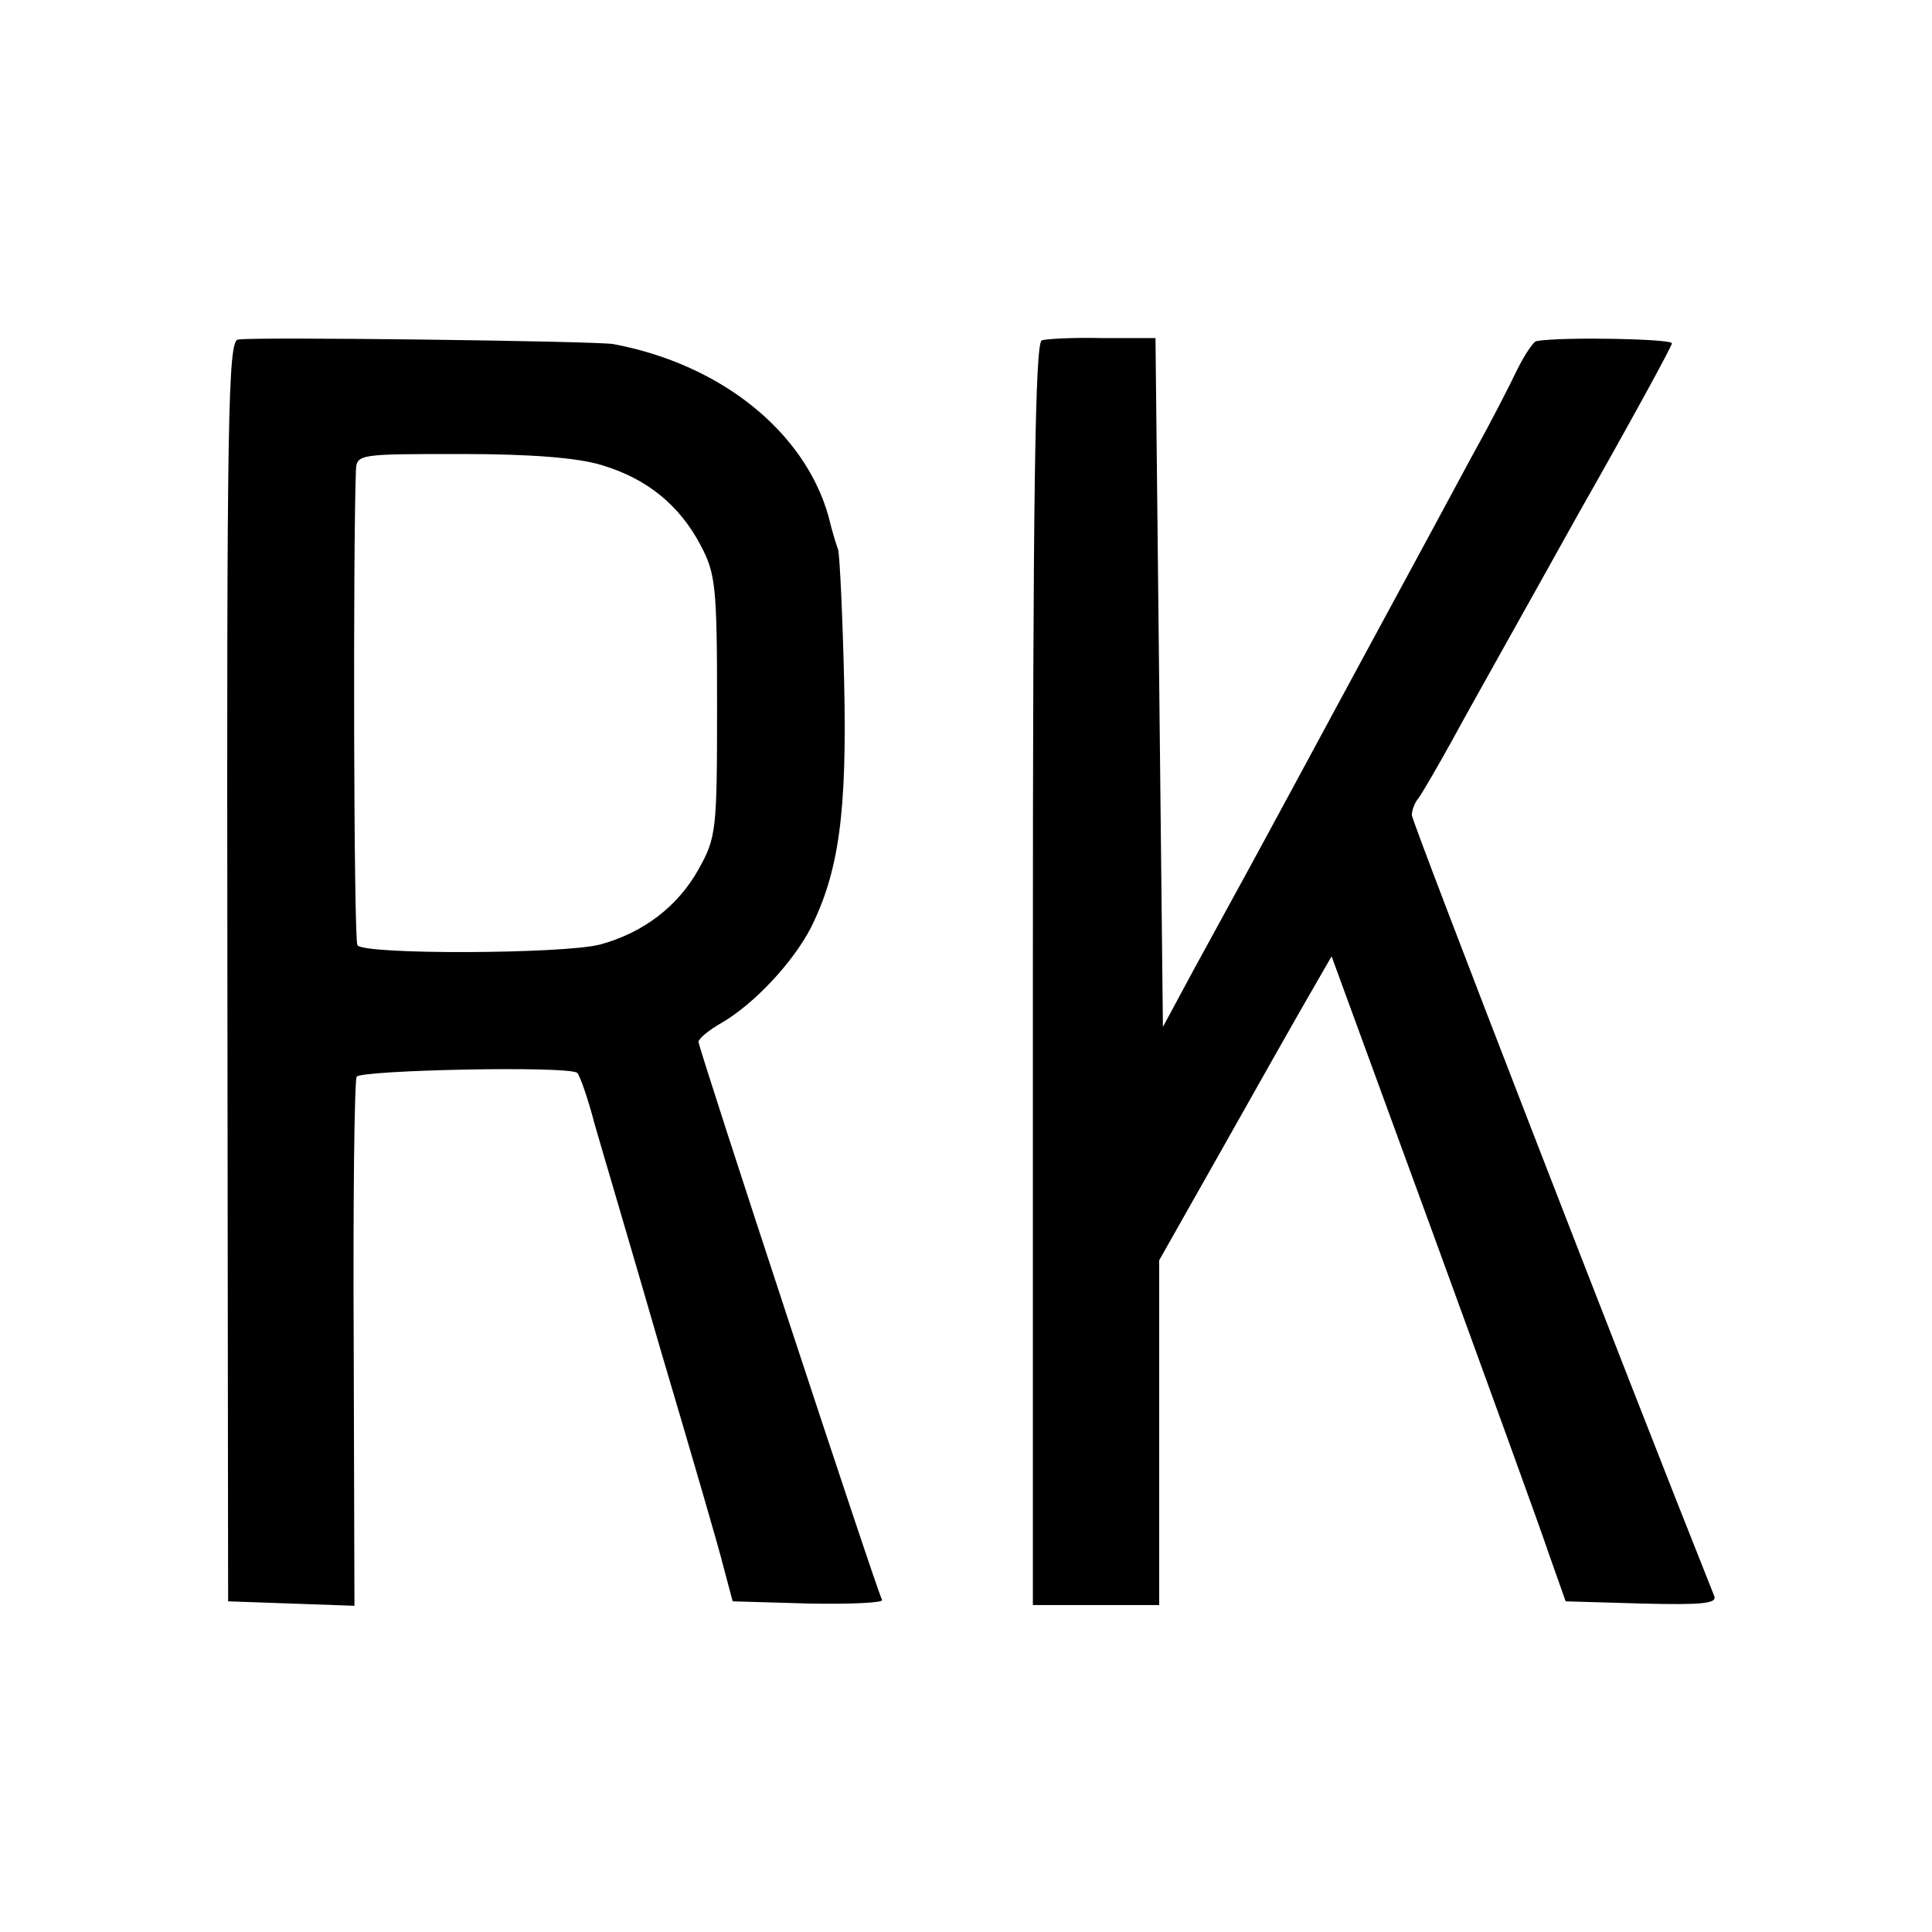
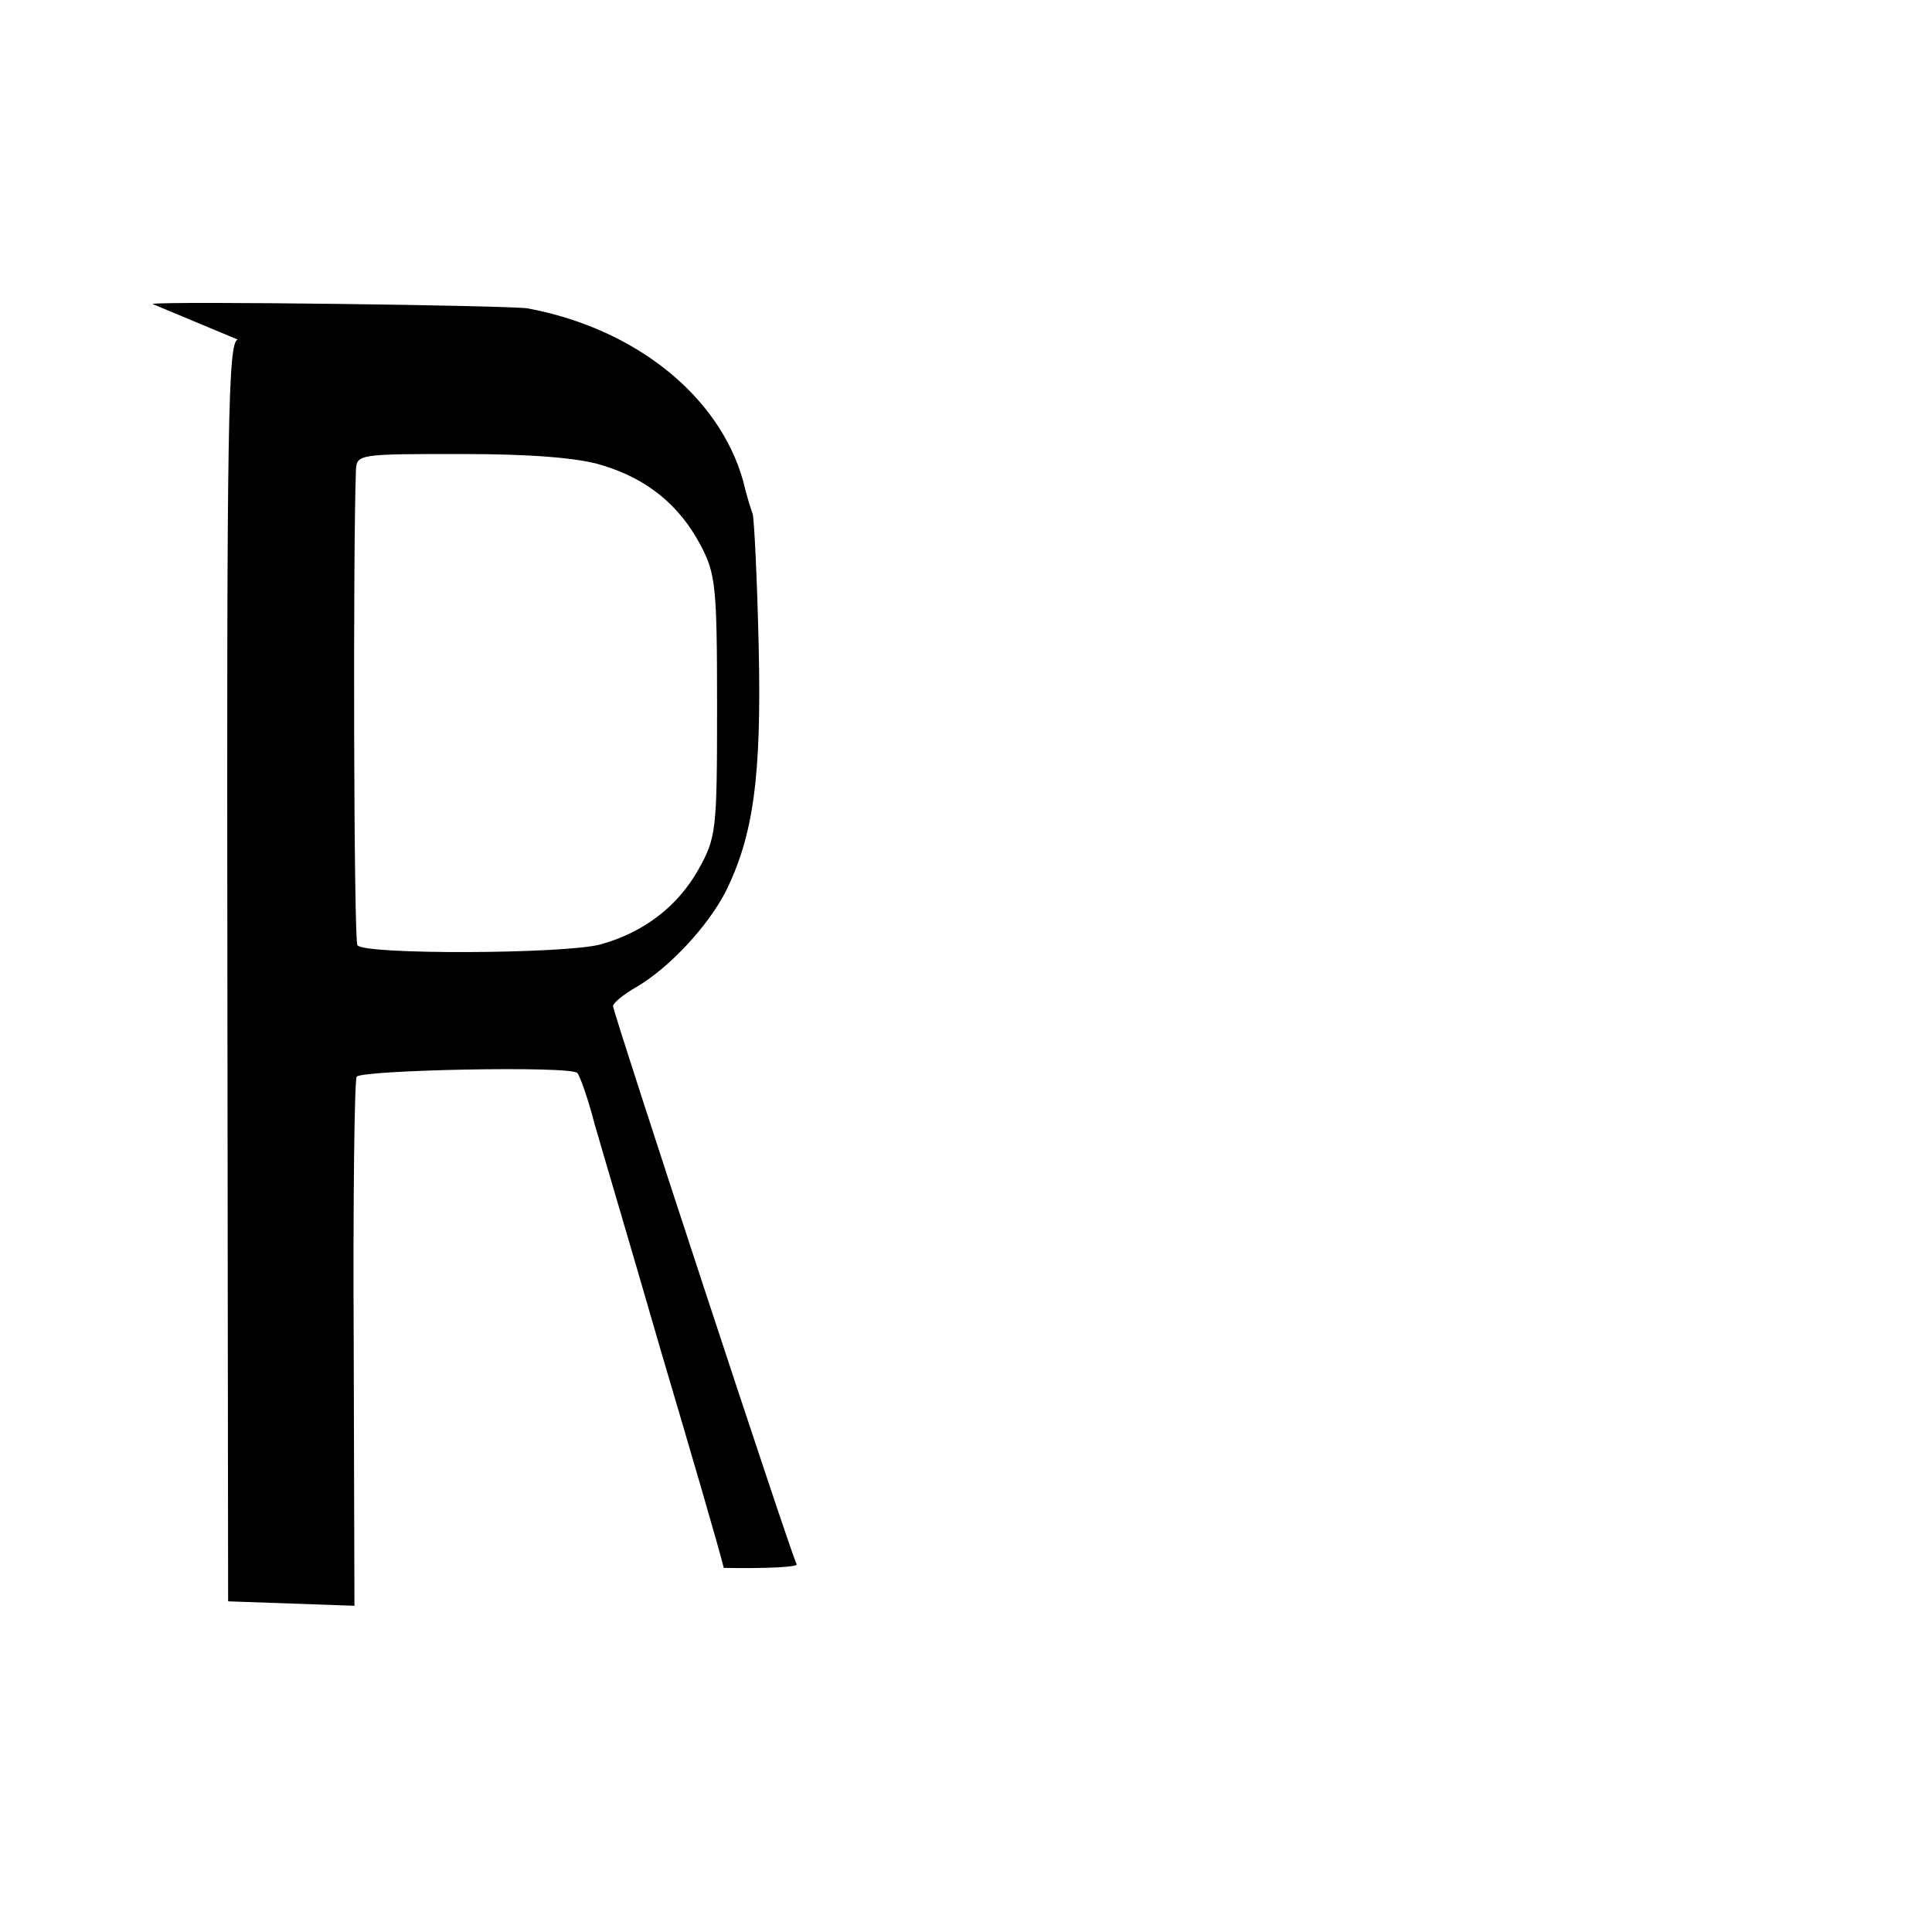
<svg xmlns="http://www.w3.org/2000/svg" version="1.0" width="260pt" height="260pt" viewBox="0 0 260 260" preserveAspectRatio="xMidYMid meet">
  <g transform="translate(0,260) scale(0.1,-0.1)" fill="#000000" stroke="none">
-     <path d="M320 2143 c-13 -3 -15 -105 -14 -851 l1 -847 85 -3 85 -3 -1 352 c-1 193 1 355 4 360 6 9 288 15 297 5 3 -3 14 -33 23 -68 10 -35 51 -173 90 -308 40 -135 78 -265 84 -290 l12 -45 103 -3 c56 -1 101 1 98 5 -7 12 -247 742 -247 751 0 4 14 16 32 26 44 26 95 81 119 127 38 76 49 156 45 331 -2 89 -6 170 -8 178 -3 8 -9 28 -13 45 -32 114 -145 205 -290 232 -25 4 -485 10 -505 6z m490 -169 c60 -18 104 -53 133 -108 20 -38 22 -55 22 -216 0 -168 -1 -177 -25 -220 -28 -50 -74 -85 -132 -101 -49 -13 -319 -14 -327 -1 -5 8 -6 533 -2 639 1 22 4 22 142 22 93 0 157 -5 189 -15z" />
-     <path d="M1402 2142 c-9 -3 -12 -209 -12 -853 l0 -849 85 0 85 0 0 232 0 232 82 145 c45 80 97 172 116 205 l34 59 135 -369 c74 -203 145 -398 157 -434 l23 -65 103 -3 c80 -2 101 0 97 10 -117 293 -407 1042 -407 1051 0 7 4 17 9 23 4 5 25 41 46 79 21 39 96 172 166 298 71 125 129 231 129 235 0 6 -147 9 -182 3 -4 0 -16 -18 -26 -38 -10 -21 -36 -72 -59 -113 -22 -41 -91 -169 -154 -285 -62 -115 -128 -237 -146 -270 -18 -33 -52 -95 -76 -139 l-42 -78 -5 463 -5 464 -71 0 c-39 1 -76 -1 -82 -3z" />
+     <path d="M320 2143 c-13 -3 -15 -105 -14 -851 l1 -847 85 -3 85 -3 -1 352 c-1 193 1 355 4 360 6 9 288 15 297 5 3 -3 14 -33 23 -68 10 -35 51 -173 90 -308 40 -135 78 -265 84 -290 c56 -1 101 1 98 5 -7 12 -247 742 -247 751 0 4 14 16 32 26 44 26 95 81 119 127 38 76 49 156 45 331 -2 89 -6 170 -8 178 -3 8 -9 28 -13 45 -32 114 -145 205 -290 232 -25 4 -485 10 -505 6z m490 -169 c60 -18 104 -53 133 -108 20 -38 22 -55 22 -216 0 -168 -1 -177 -25 -220 -28 -50 -74 -85 -132 -101 -49 -13 -319 -14 -327 -1 -5 8 -6 533 -2 639 1 22 4 22 142 22 93 0 157 -5 189 -15z" />
  </g>
</svg>